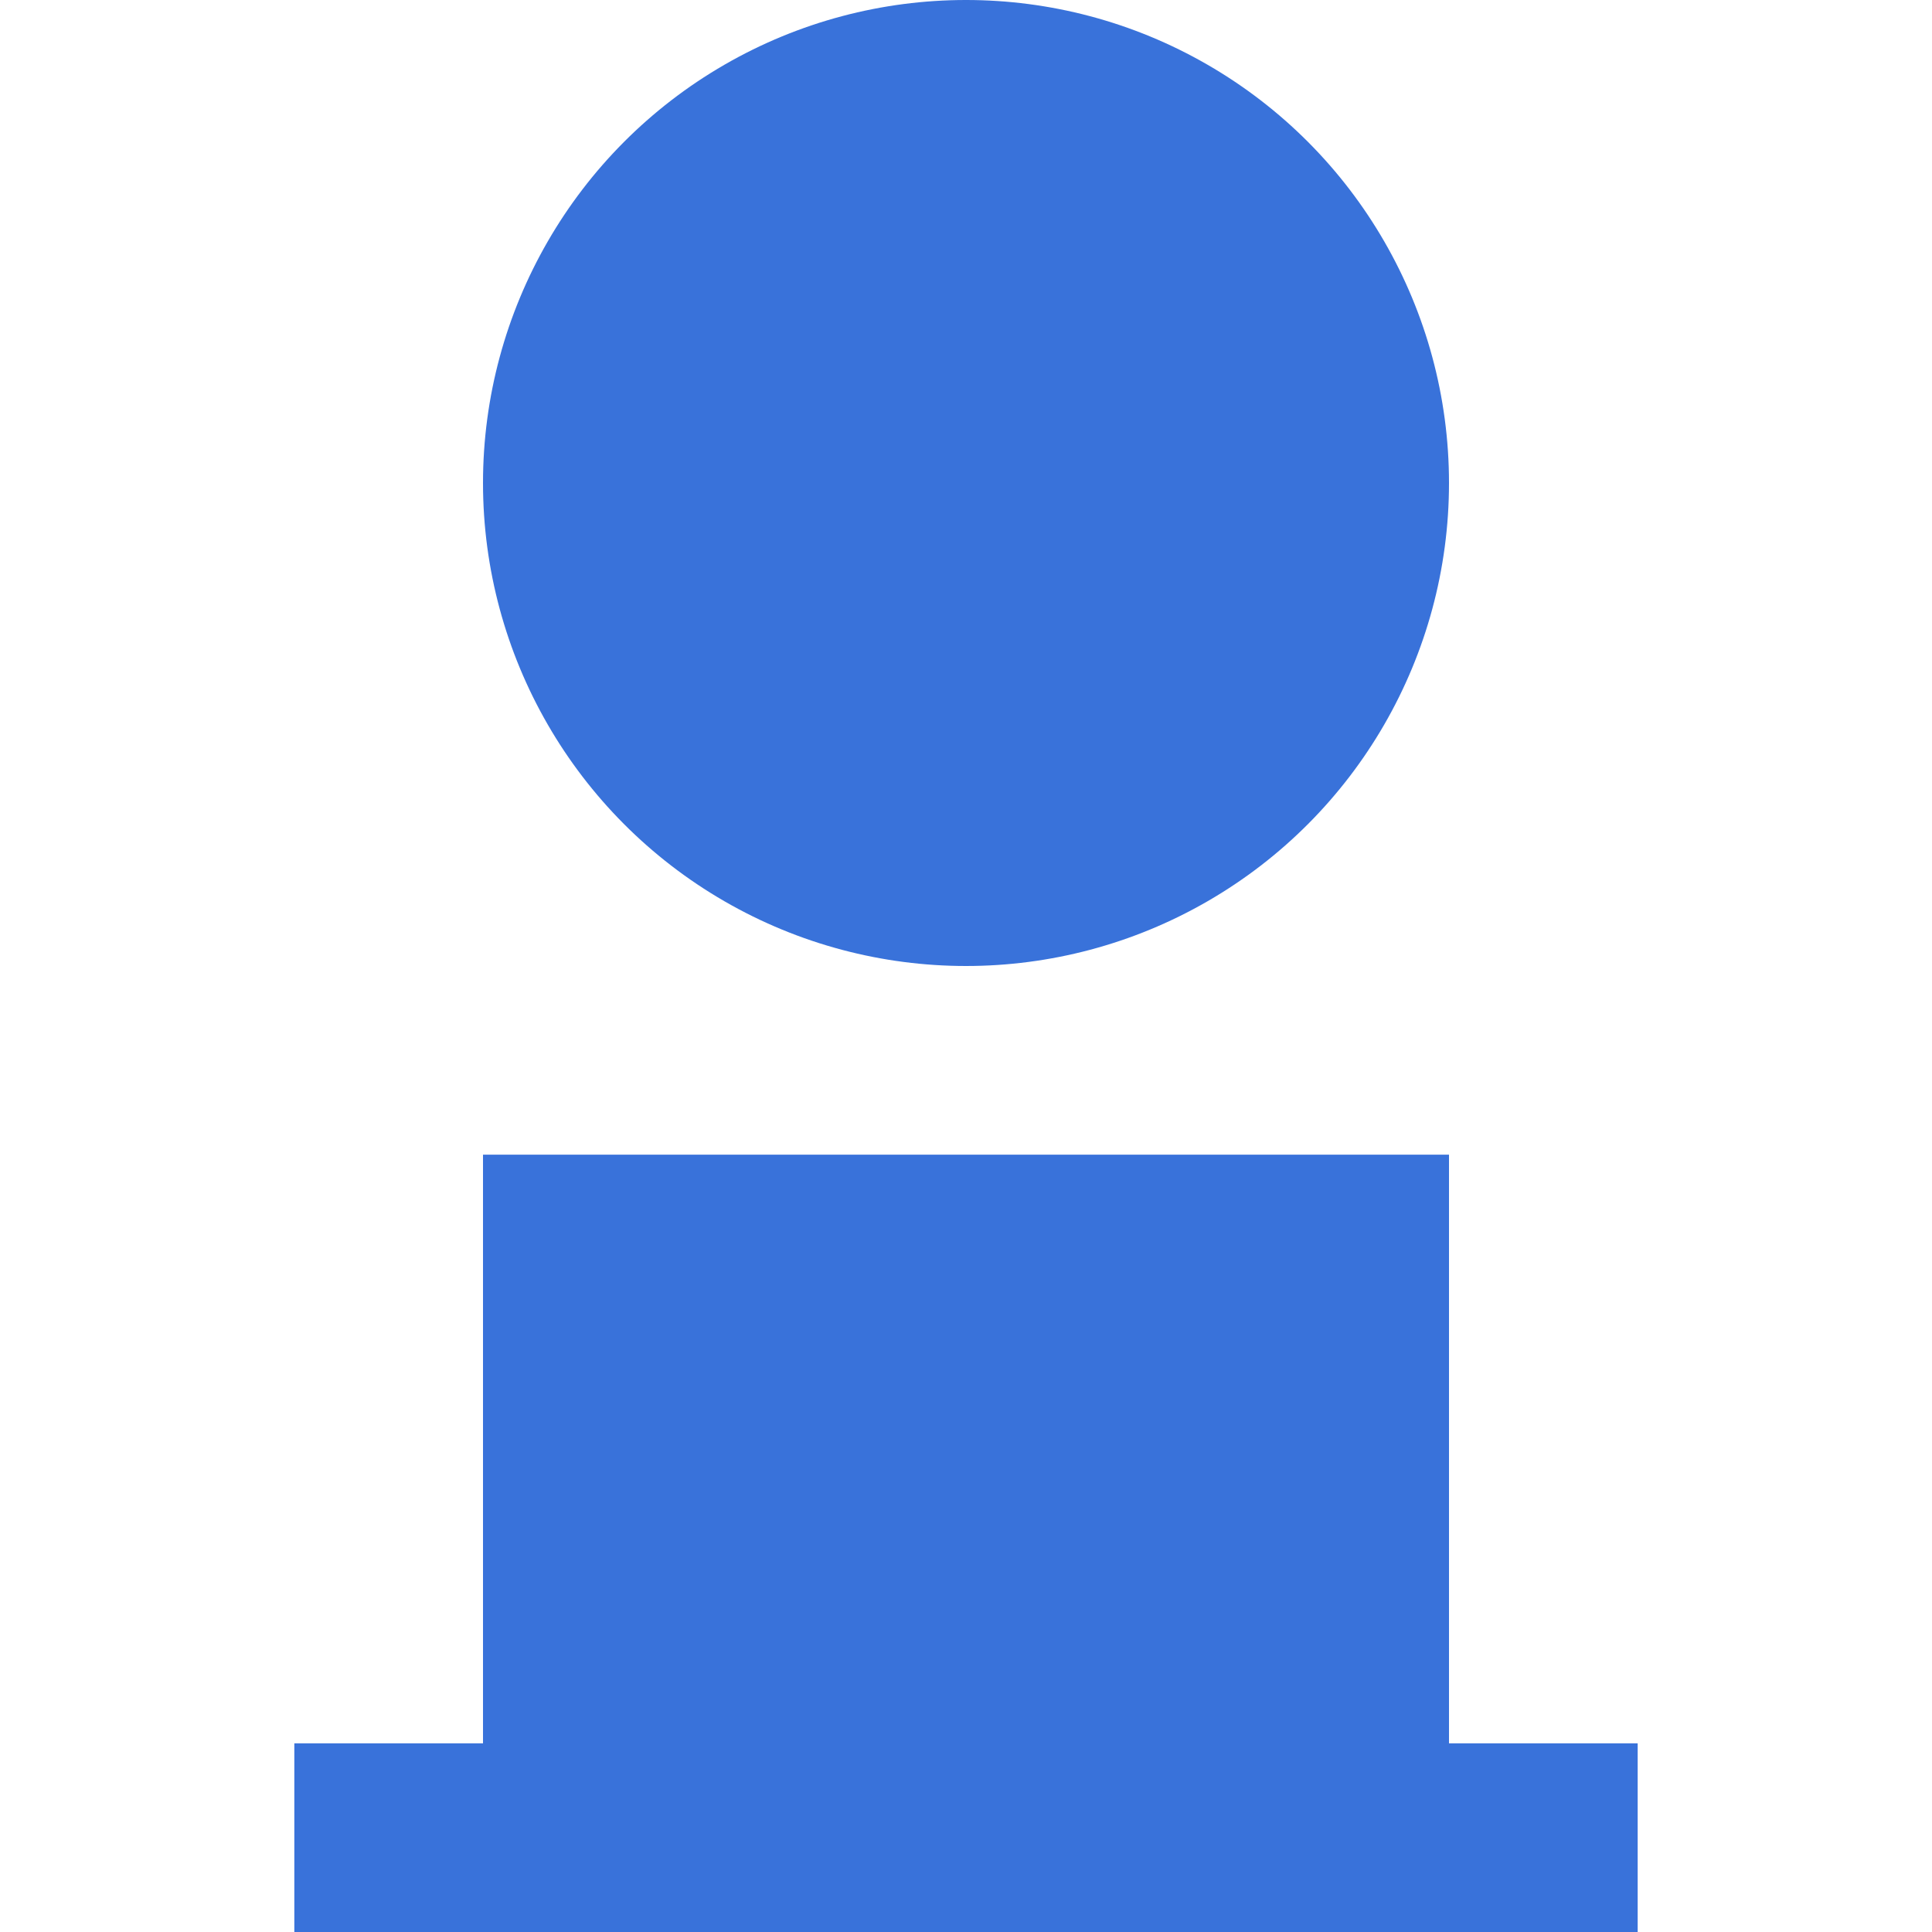
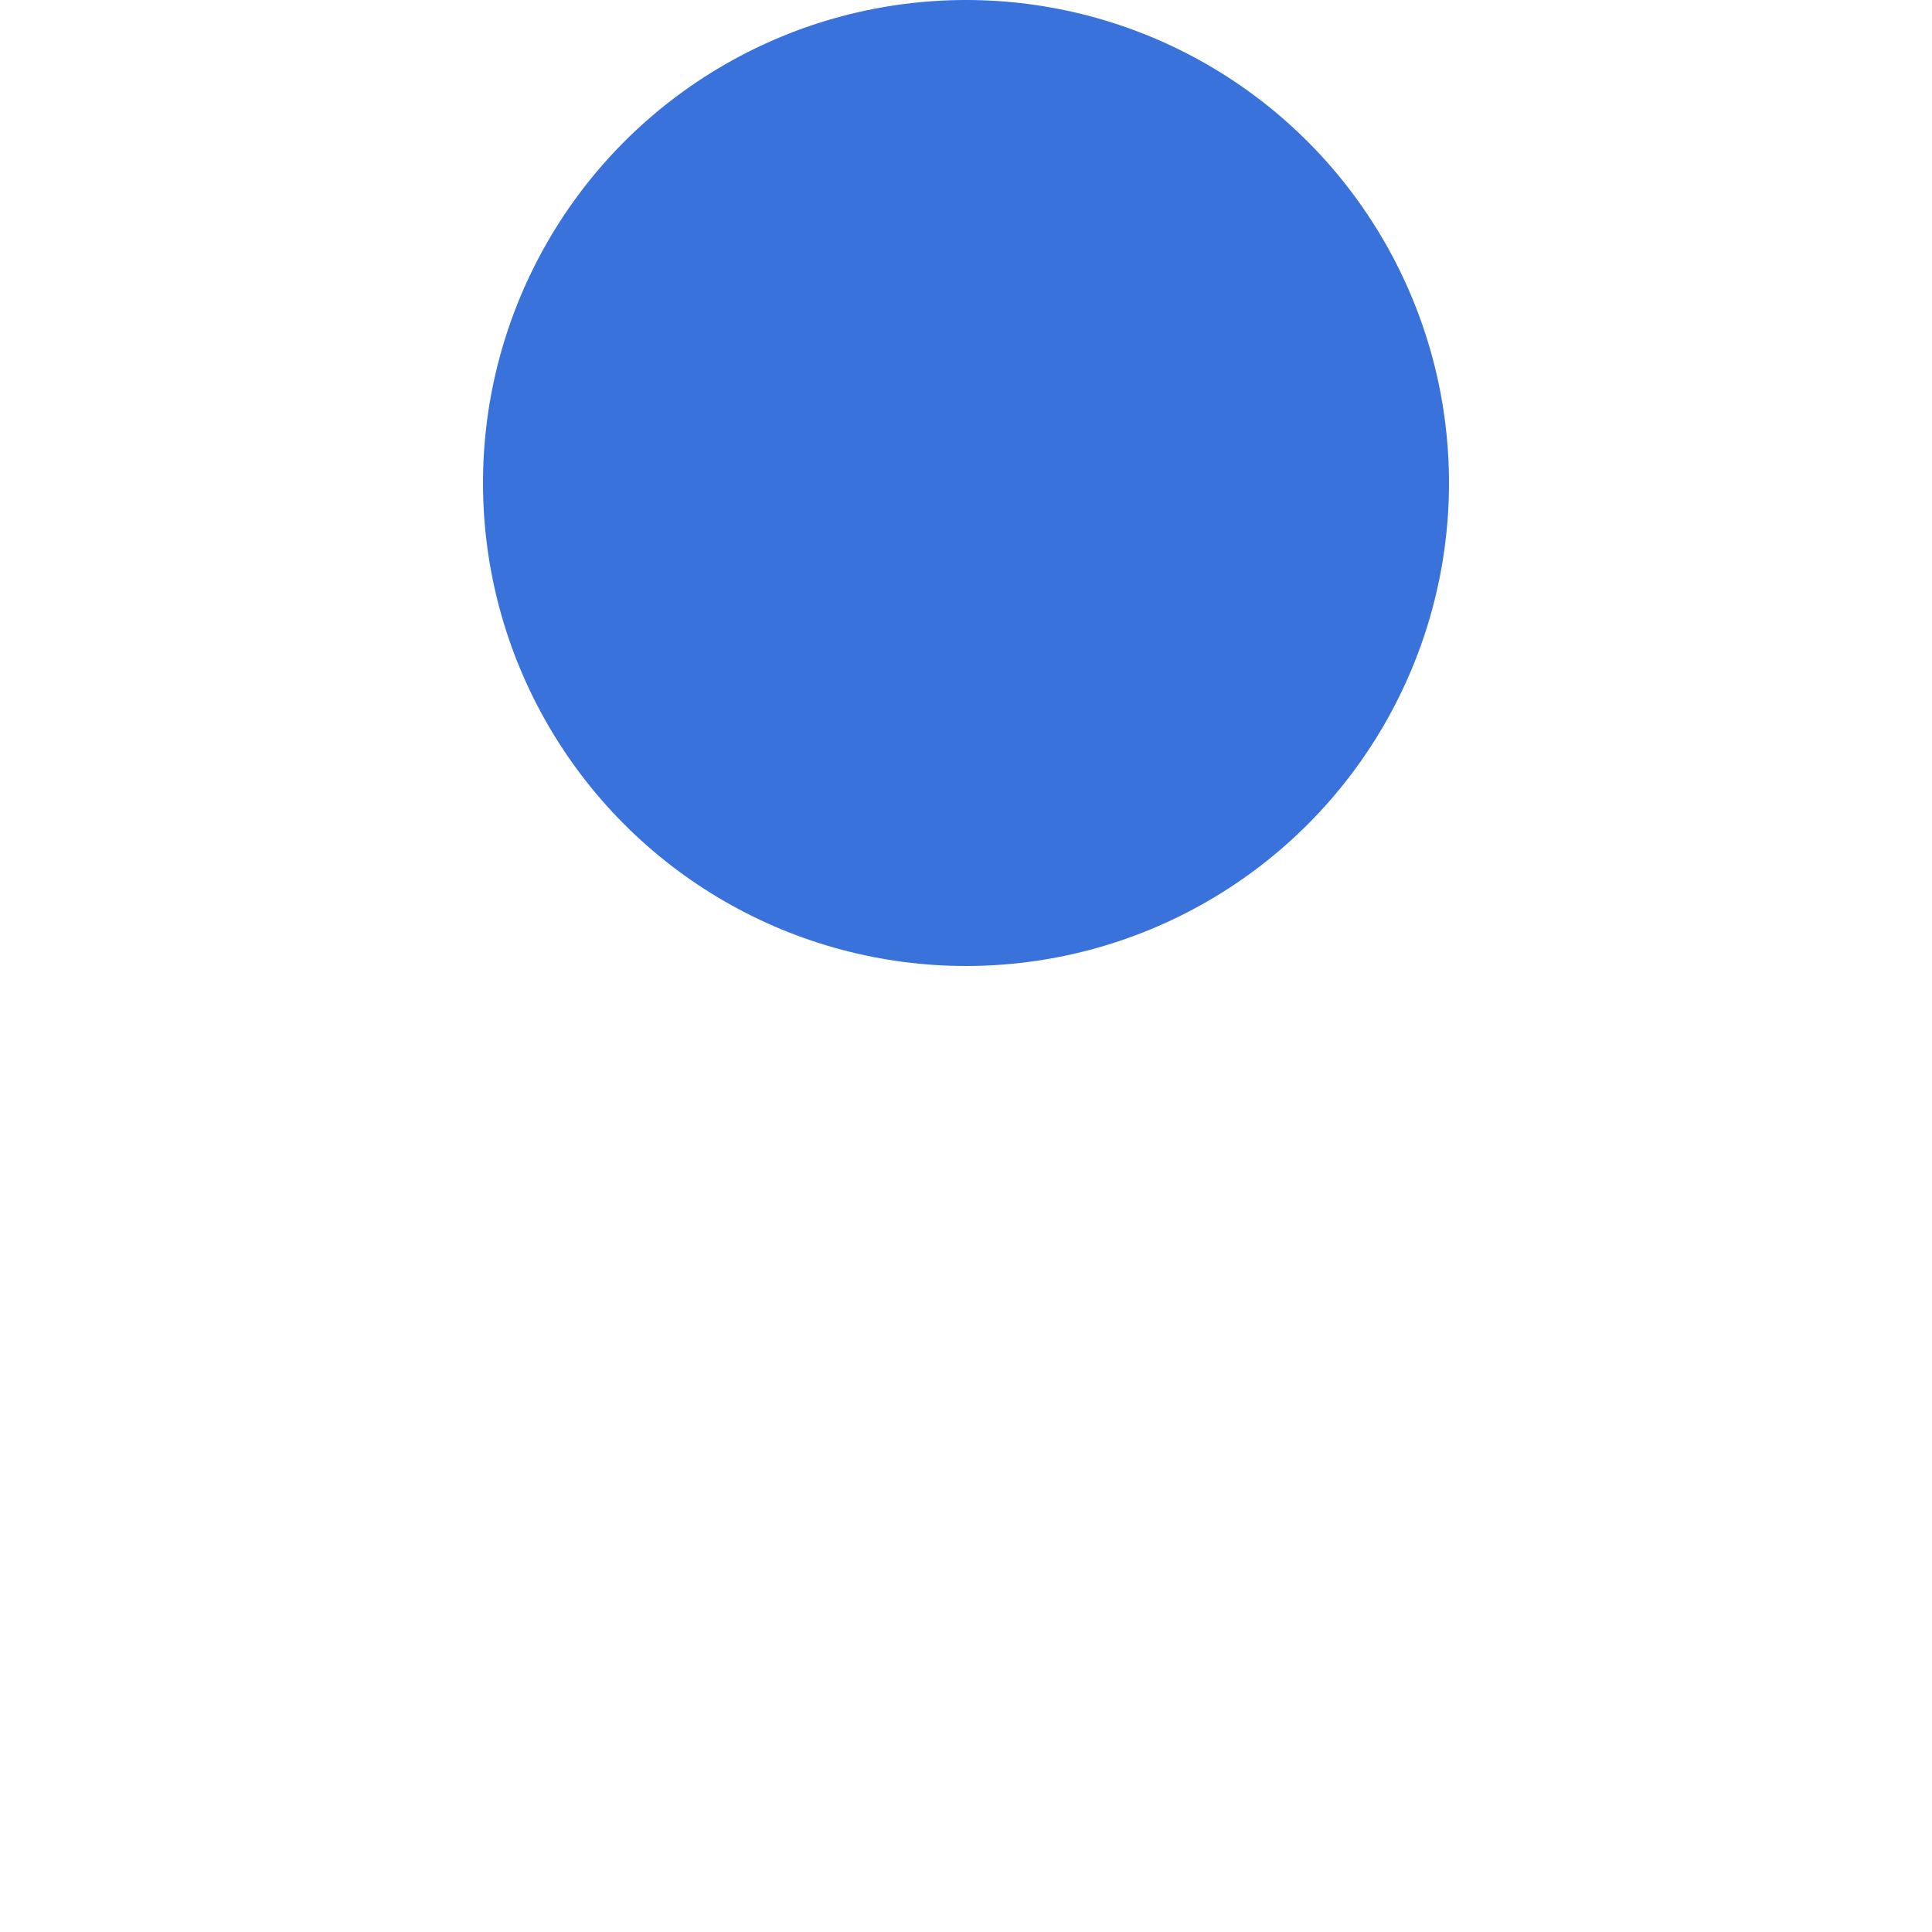
<svg xmlns="http://www.w3.org/2000/svg" version="1.1" id="Calque_1" x="0px" y="0px" viewBox="0 0 512 512" style="enable-background:new 0 0 512 512;" xml:space="preserve">
  <style type="text/css">
	.st0{fill:#3972DA;}
</style>
  <circle class="st0" cx="256" cy="128" r="128" />
-   <rect x="128" y="306" class="st0" width="256" height="206" />
-   <rect x="78" y="462" class="st0" width="50" height="50" />
-   <rect x="384" y="462" class="st0" width="50" height="50" />
</svg>